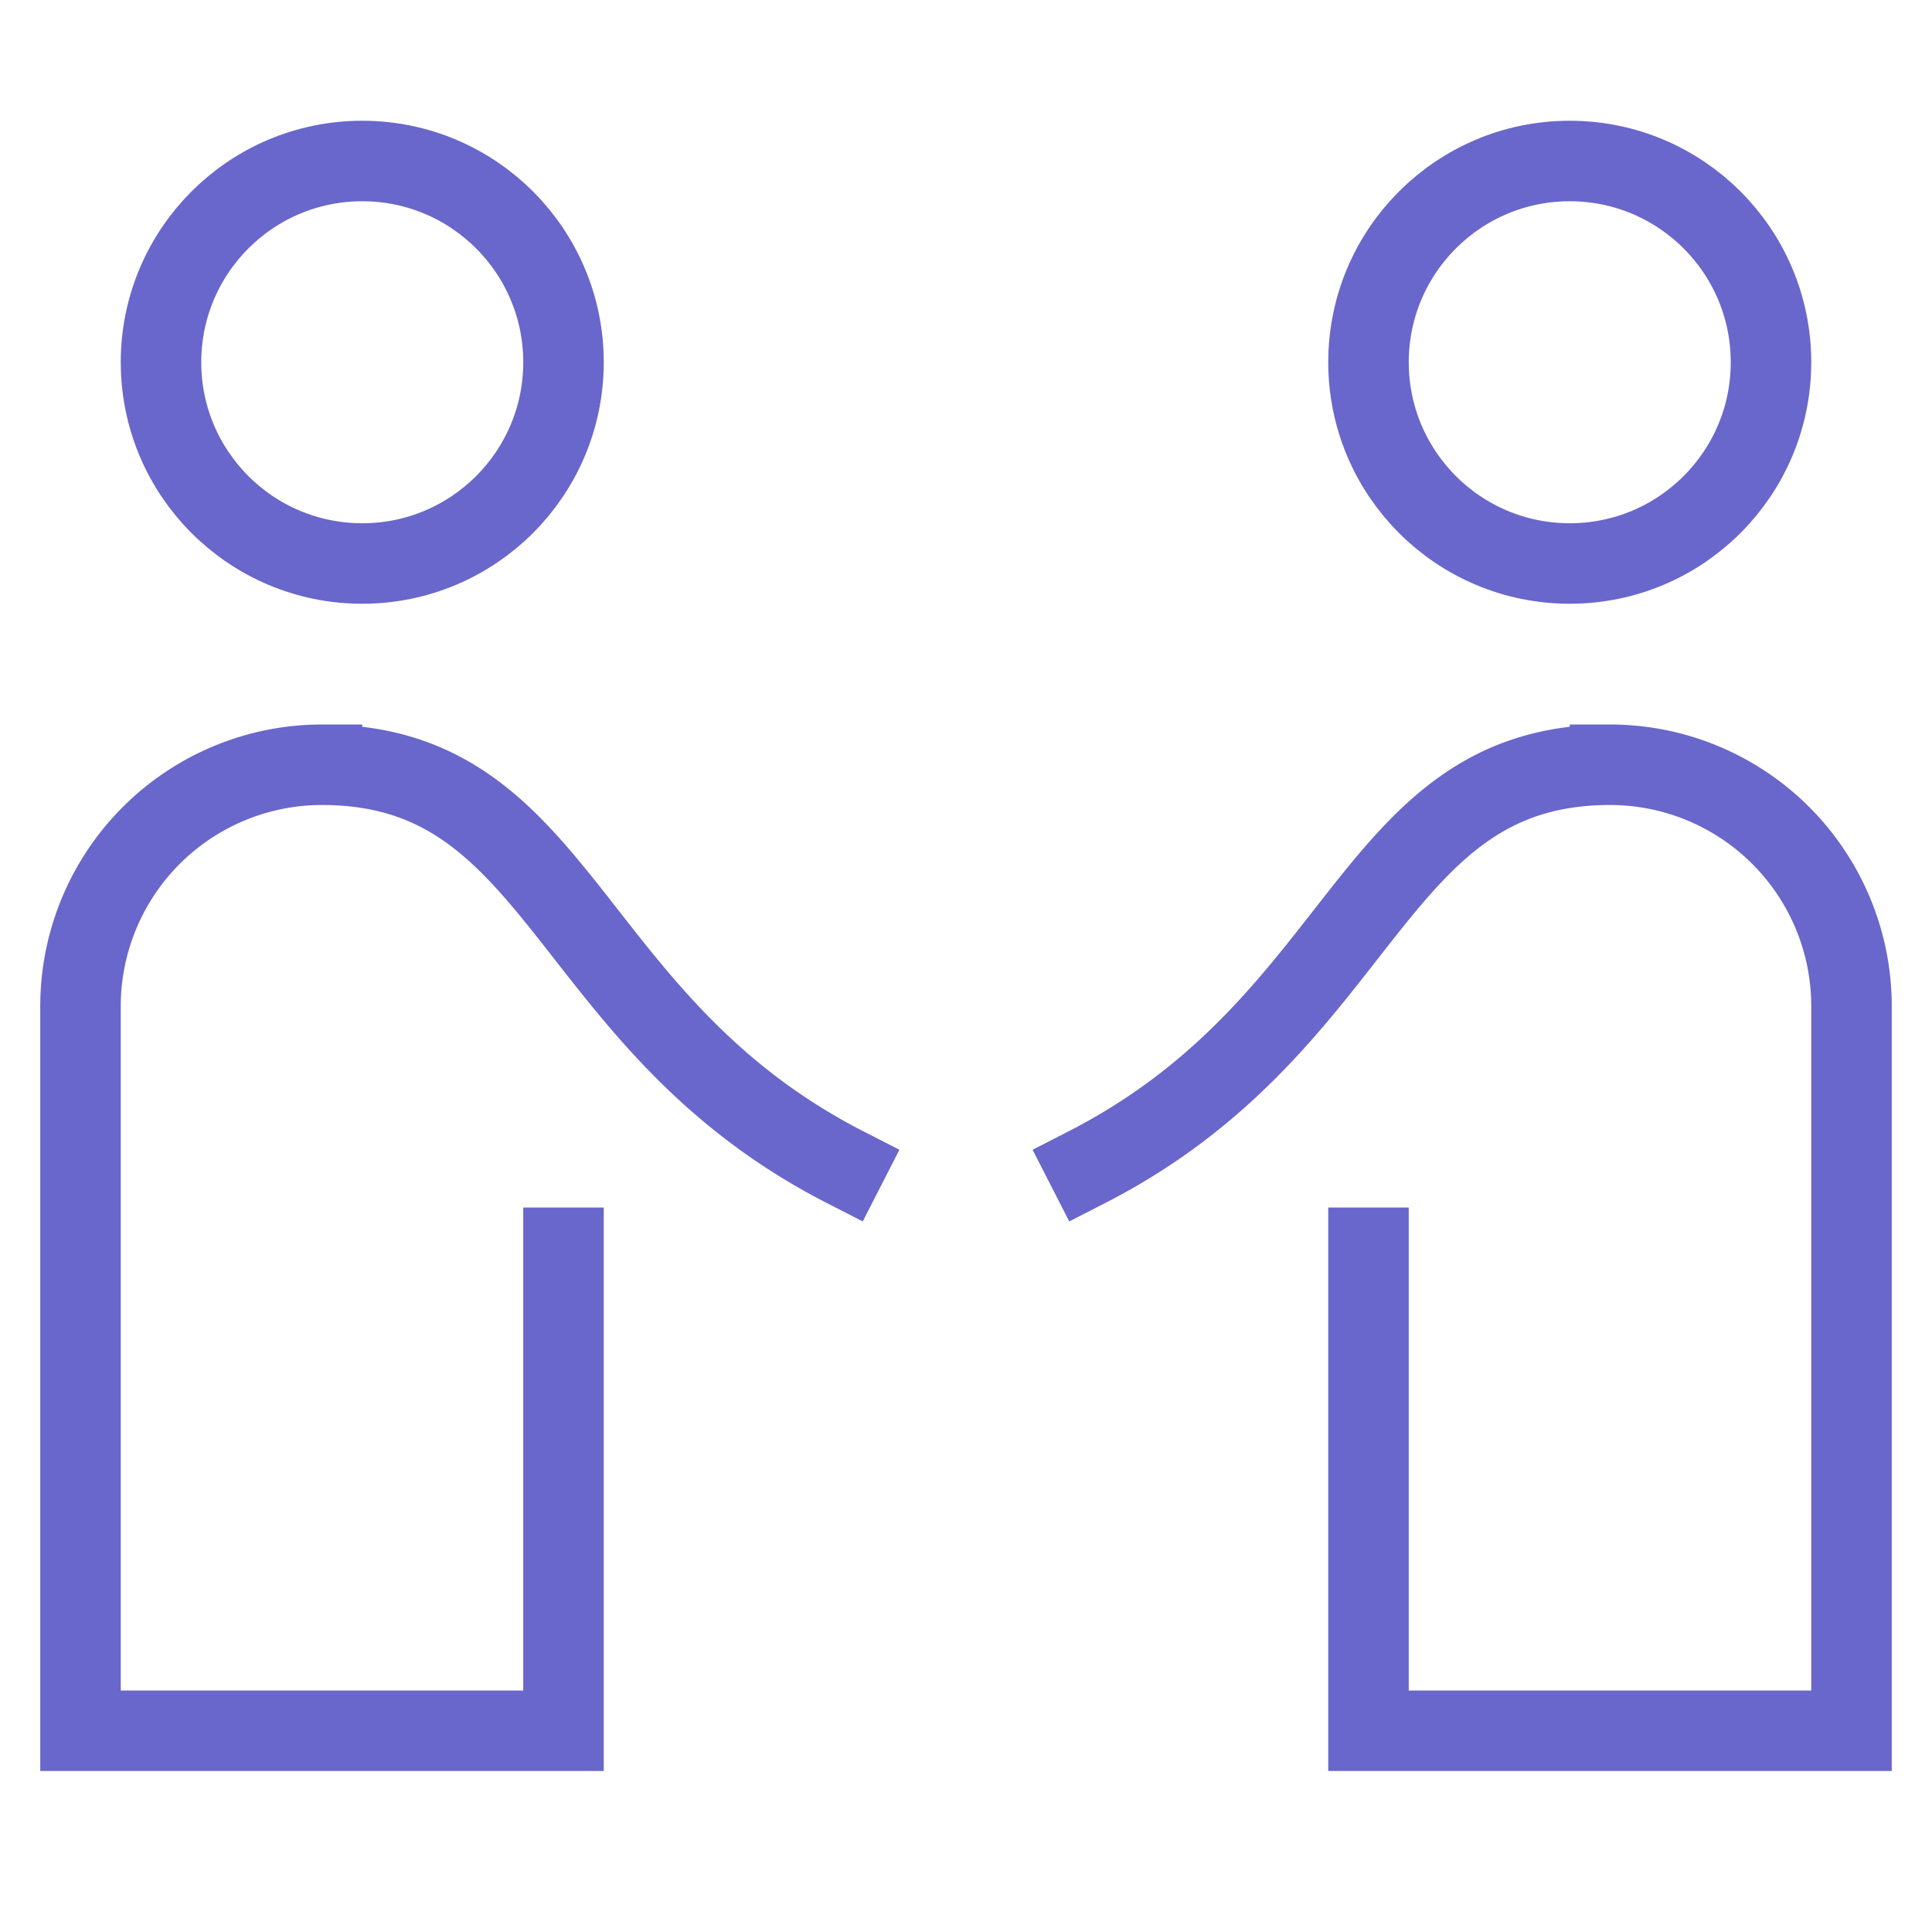
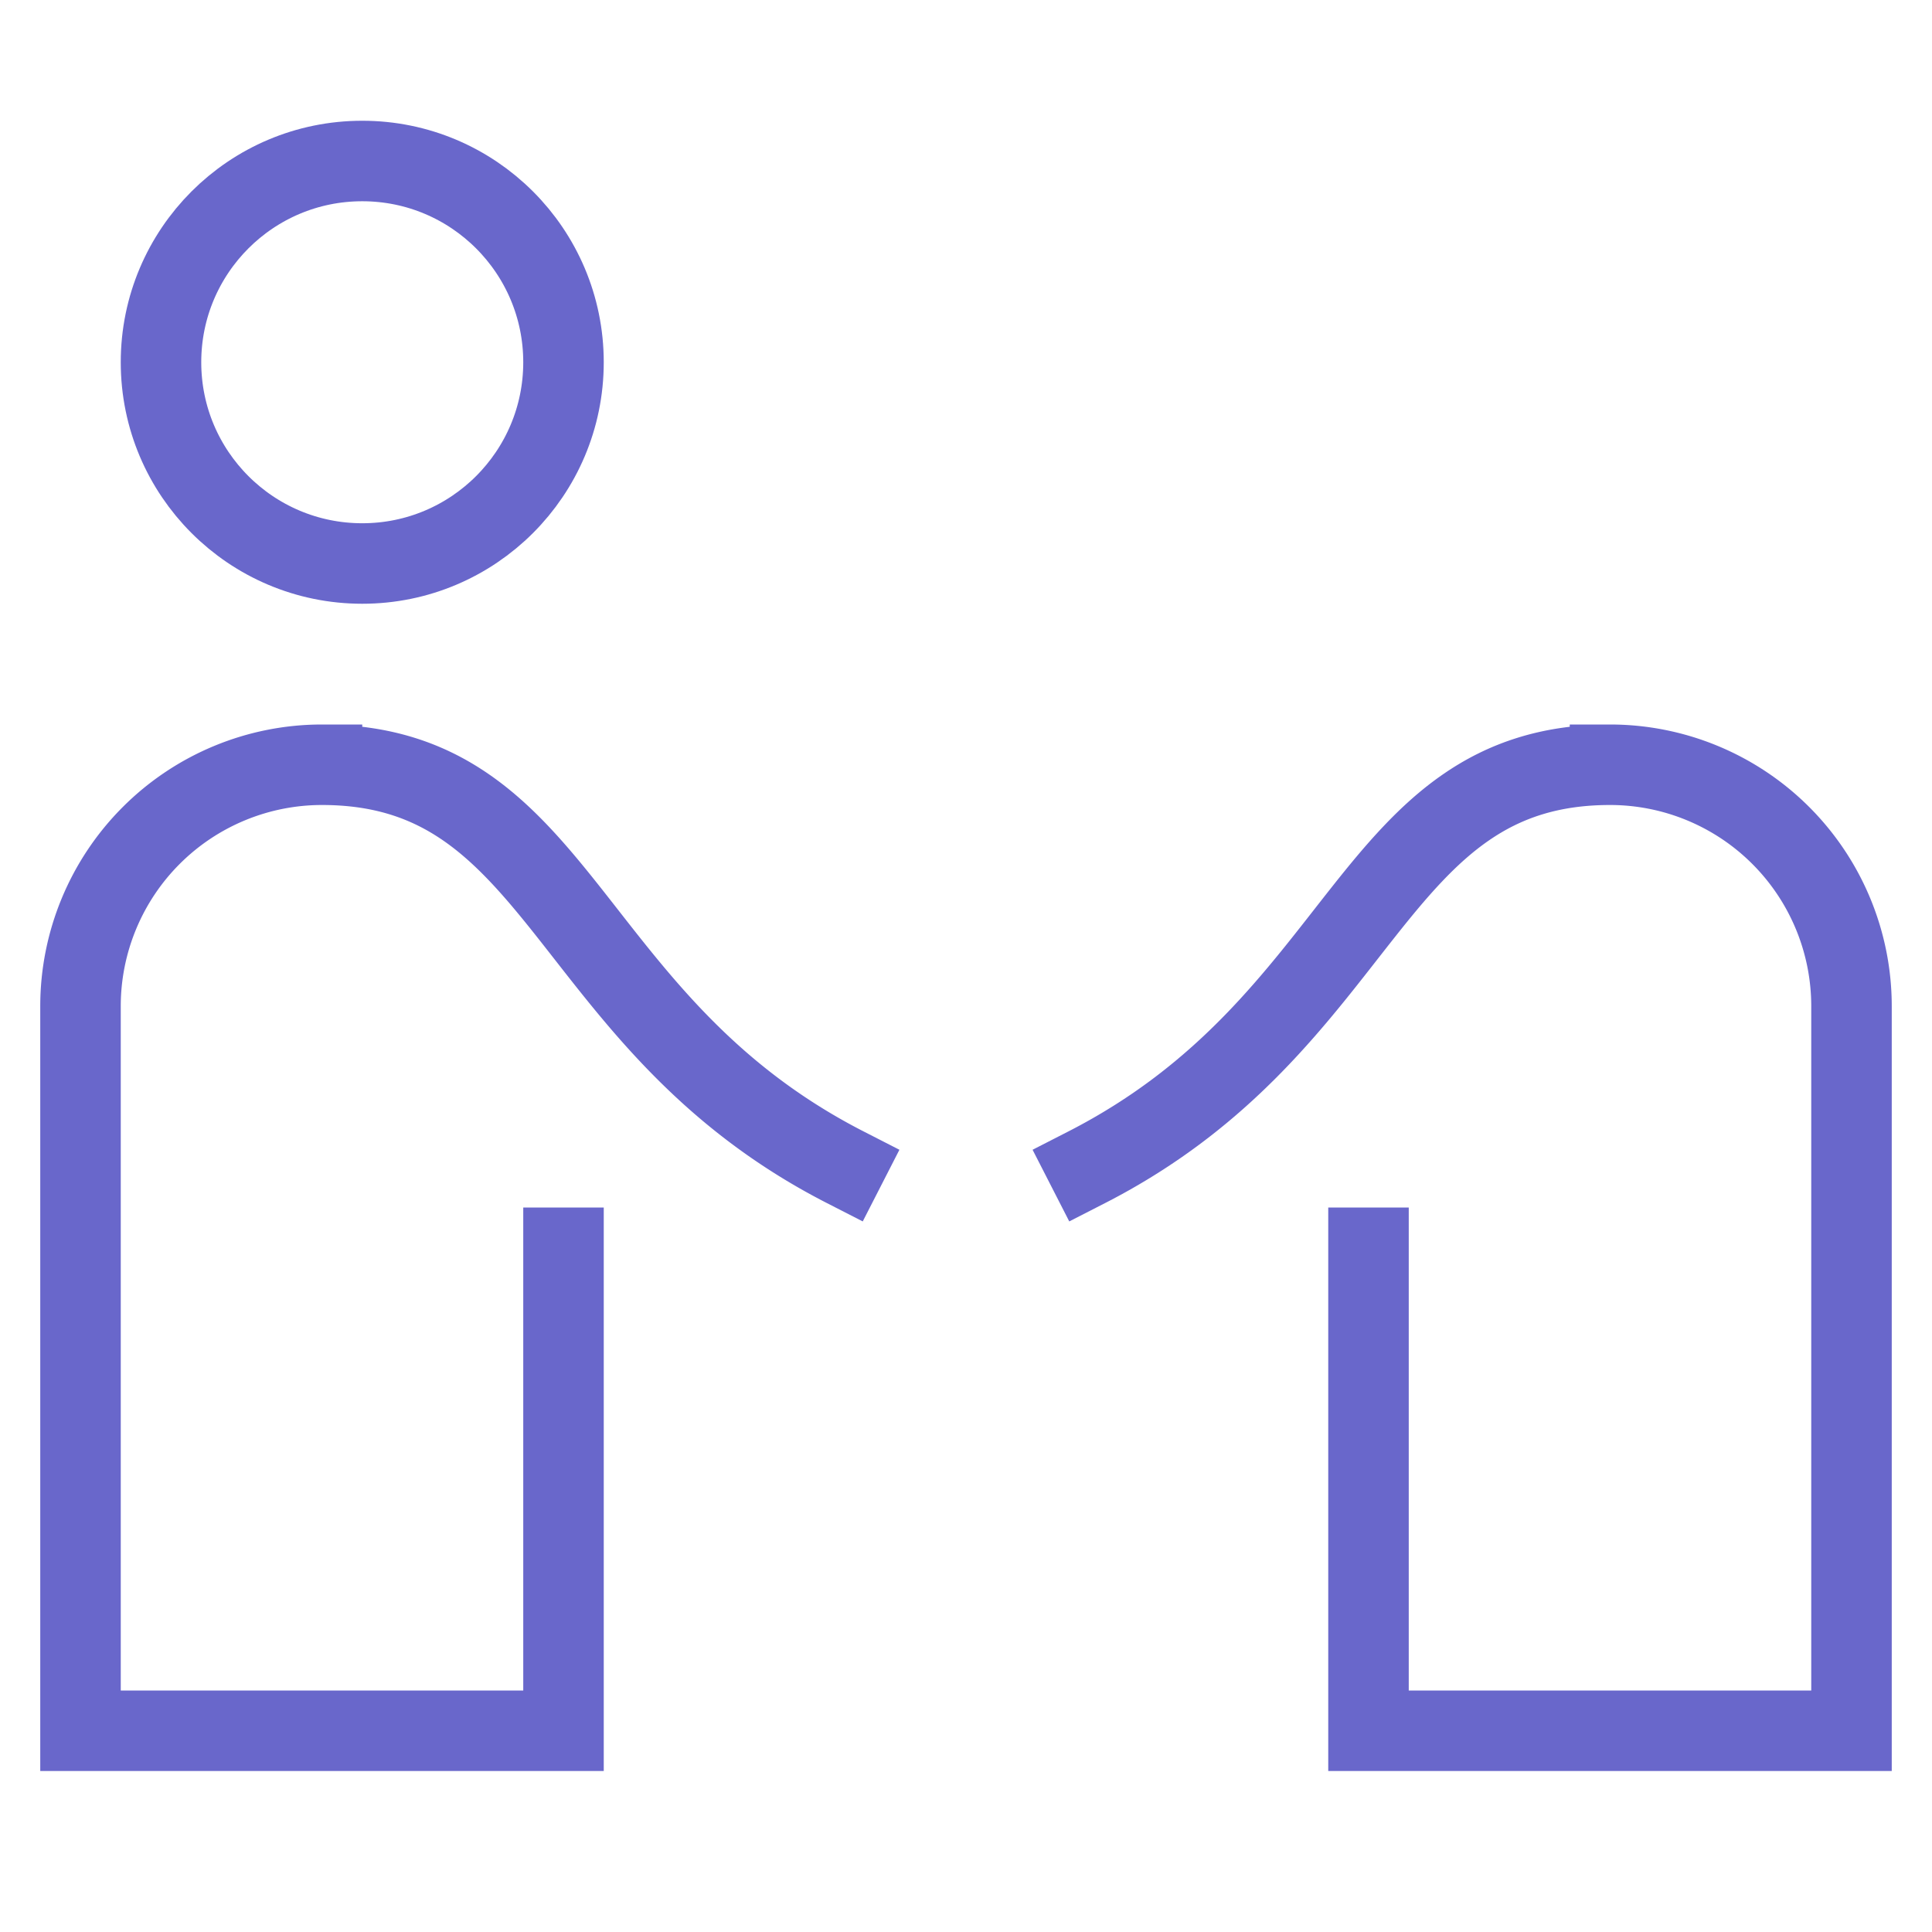
<svg xmlns="http://www.w3.org/2000/svg" width="48" height="48" viewBox="0 0 48 48">
  <g class="nc-icon-wrapper" fill="#6967cb" stroke-linecap="square" stroke-linejoin="miter" stroke-miterlimit="10">
    <circle cx="9" cy="9" r="5" fill="none" stroke="#6967cb" stroke-width="2" data-cap="butt" stroke-linecap="butt" />
    <path d="M21,29c-7-3.583-7-10-13-10a6,6,0,0,0-6,6V43H14V31" fill="none" stroke="#6967cb" stroke-width="2" />
    <path d="M27,29c7-3.583,7-10,13-10a6,6,0,0,1,6,6V43H34V31" fill="none" stroke="#6967cb" stroke-width="2" data-color="color-2" />
-     <circle cx="39" cy="9" r="5" fill="none" stroke="#6967cb" stroke-width="2" data-cap="butt" data-color="color-2" stroke-linecap="butt" />
  </g>
</svg>